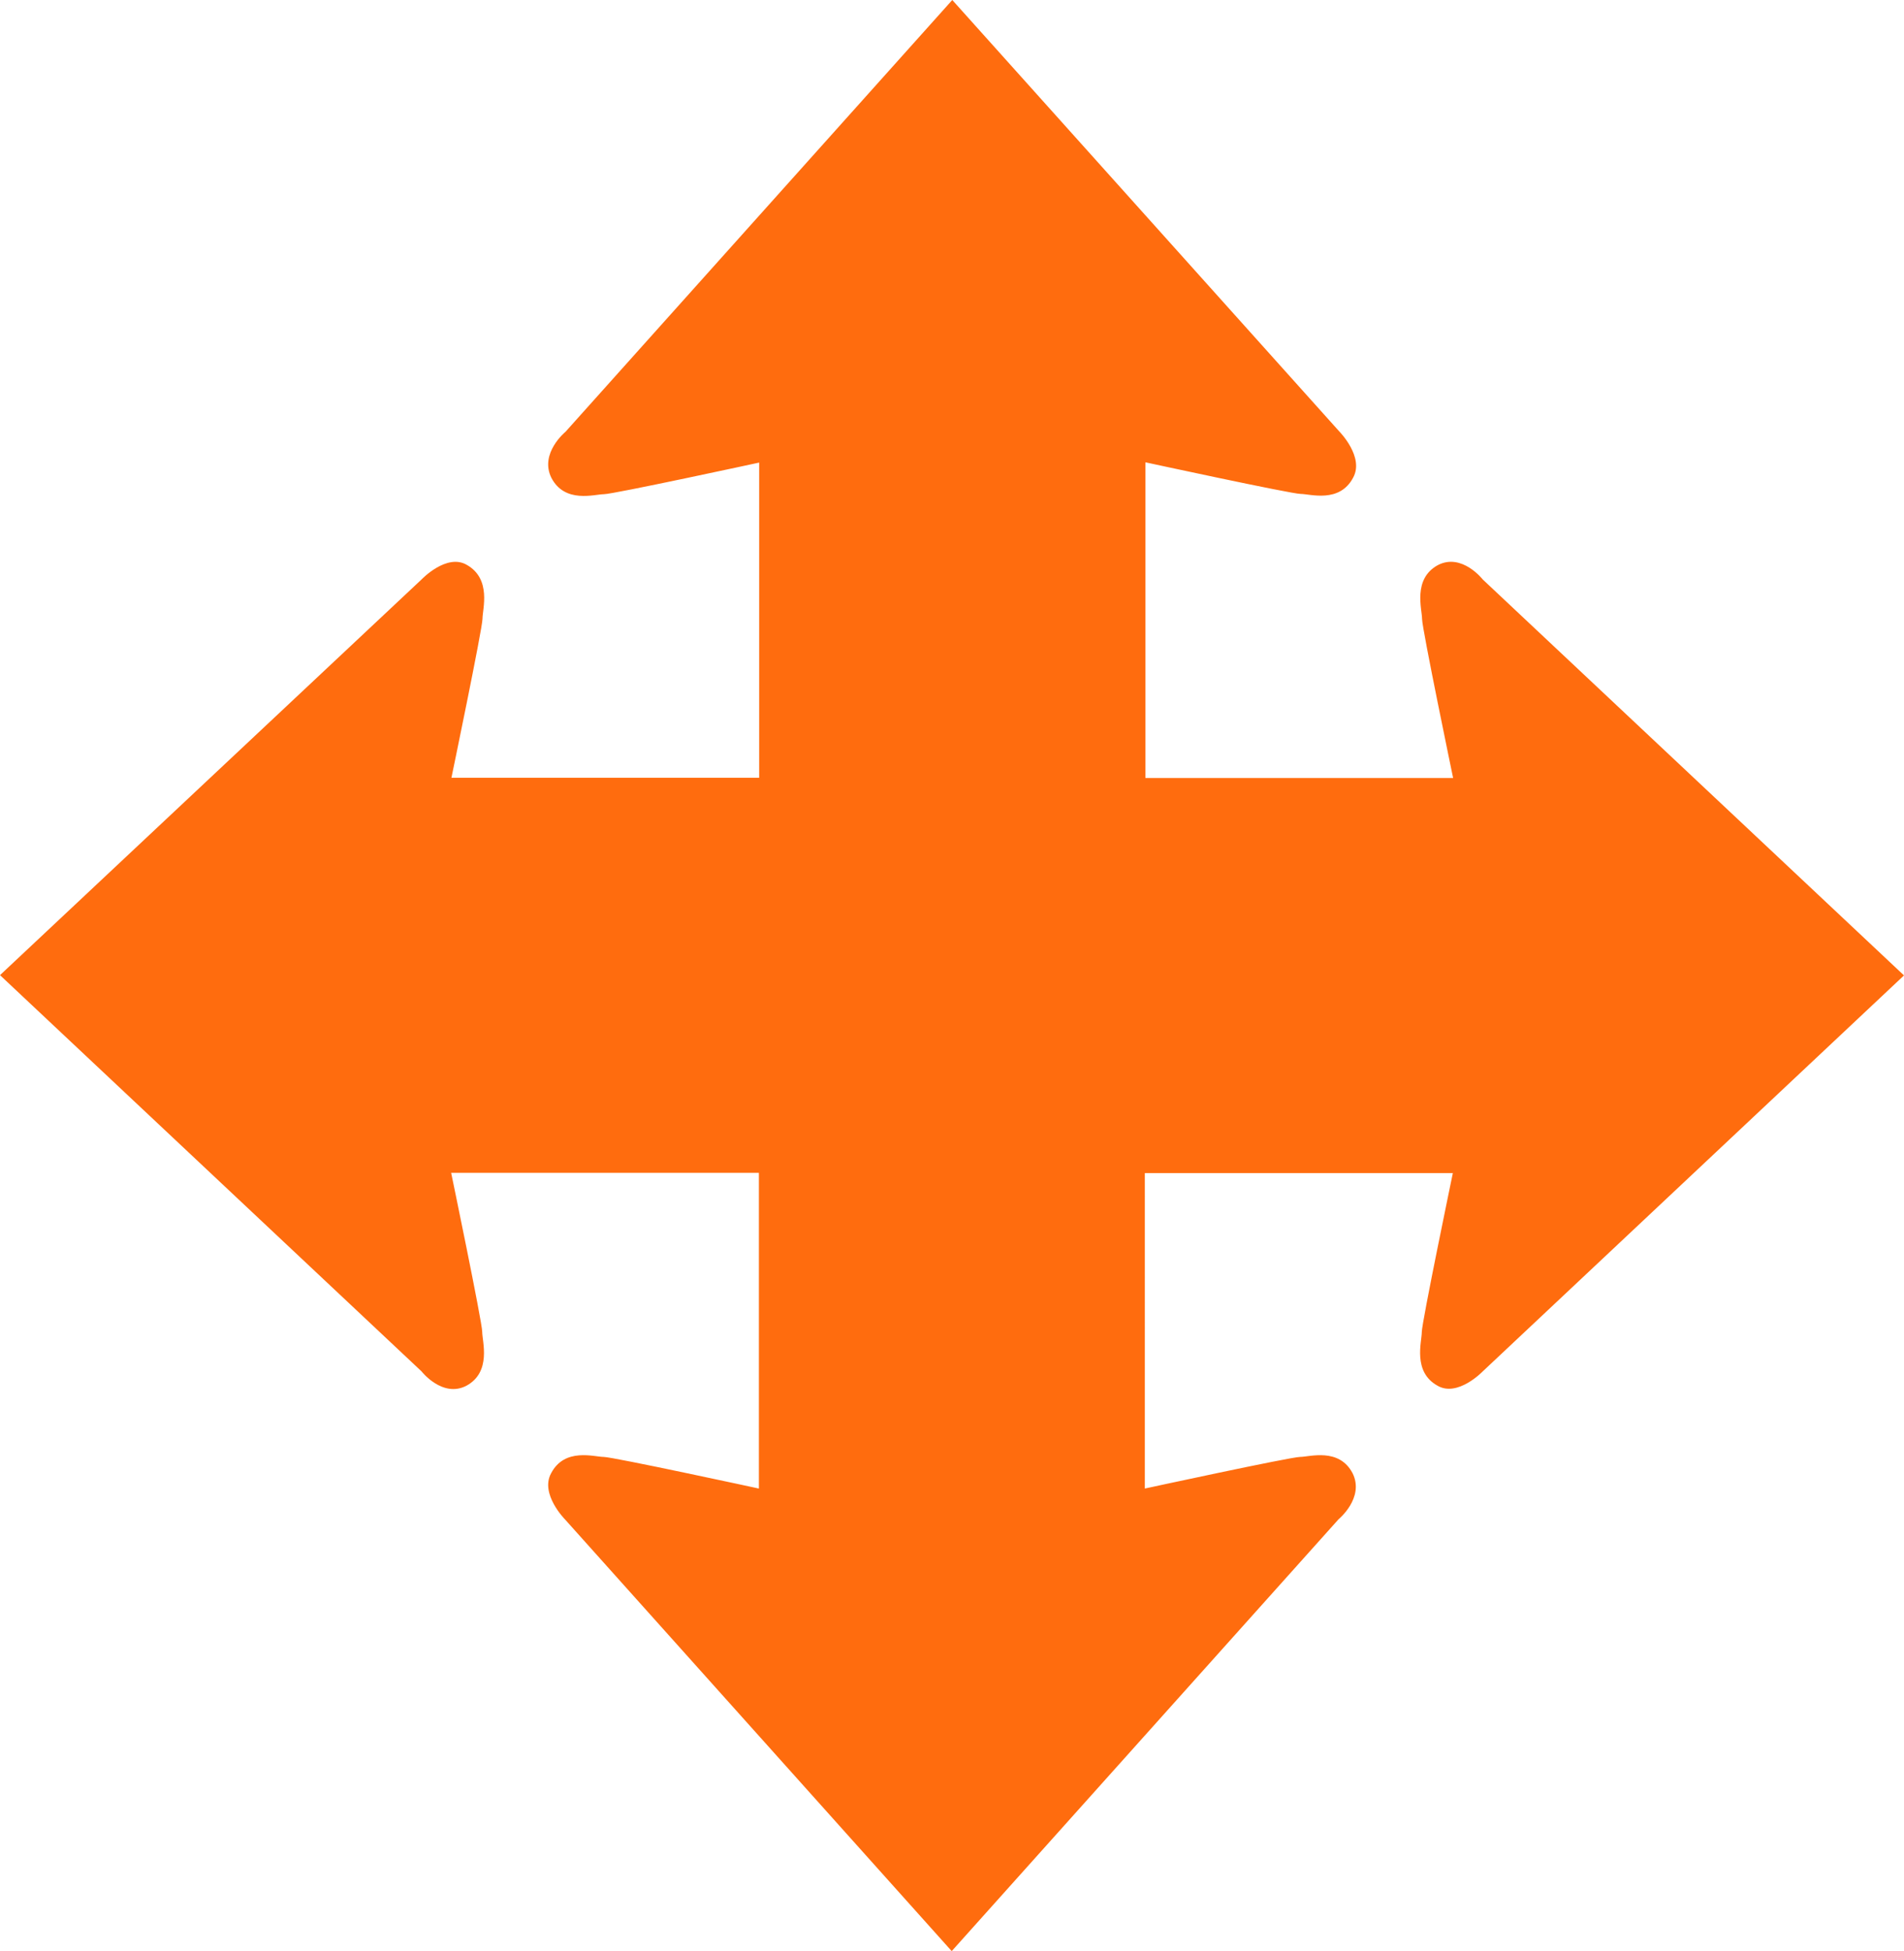
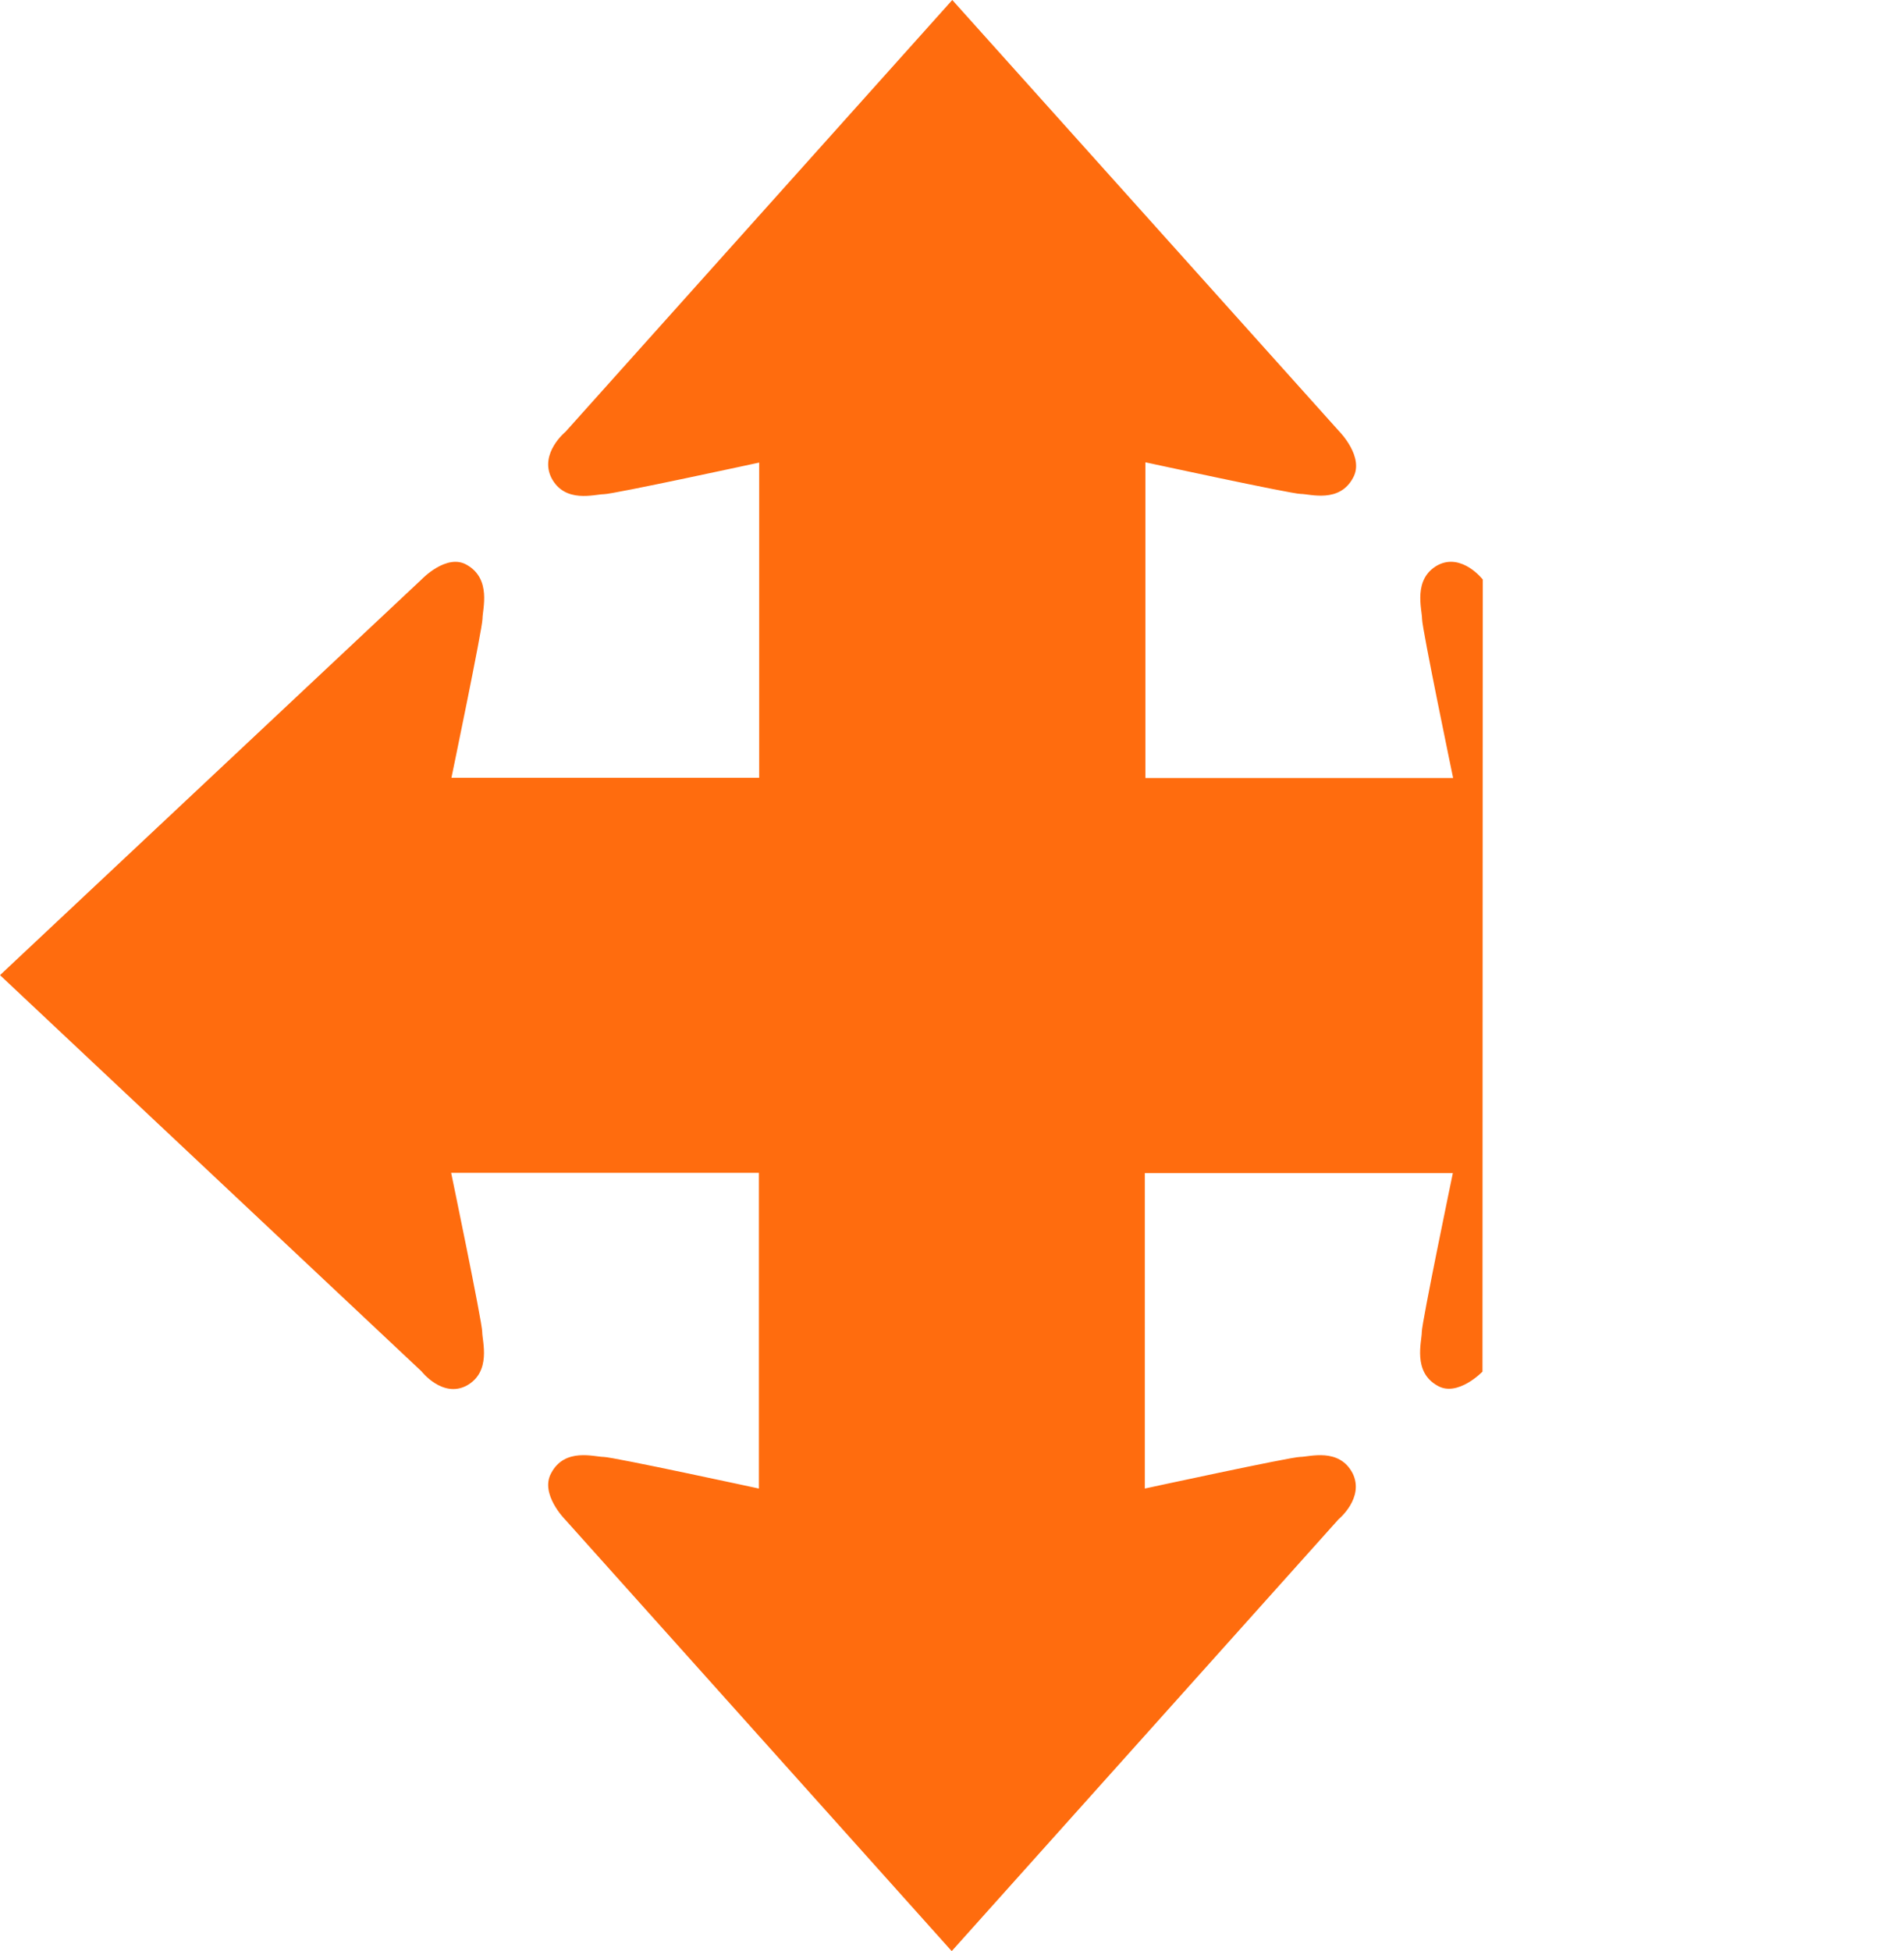
<svg xmlns="http://www.w3.org/2000/svg" id="Layer_1" x="0px" y="0px" viewBox="0 0 67.44 69.08" style="enable-background:new 0 0 67.44 69.08;" xml:space="preserve">
  <style type="text/css">	.st0{fill:#FF6C0E;}	.st1{display:none;}	.st2{display:inline;}	.st3{fill:#FF6C0E;stroke:#000000;stroke-width:0.25;stroke-miterlimit:10;}	.st4{display:inline;fill:#FF6C0E;stroke:#000000;stroke-miterlimit:10;}	.st5{display:inline;fill:#020202;}</style>
-   <path class="st0" d="M33.73,0l-13.7,15.29c0,0-0.93,0.76-0.5,1.63c0.48,0.92,1.53,0.58,1.86,0.58c0.33,0,5.5-1.12,5.5-1.12v11.16 H15.99c0,0,1.1-5.29,1.1-5.63c0-0.34,0.33-1.41-0.56-1.91c-0.71-0.41-1.59,0.51-1.59,0.51L0,34.53l14.93,14.03 c0,0,0.74,0.95,1.59,0.51c0.9-0.49,0.56-1.57,0.56-1.91c0-0.34-1.1-5.63-1.1-5.63h10.9v11.18c0,0-5.17-1.12-5.5-1.12 c-0.33,0-1.38-0.34-1.86,0.58c-0.4,0.73,0.49,1.63,0.49,1.63l13.7,15.29l13.7-15.29c0,0,0.93-0.76,0.5-1.63 c-0.48-0.92-1.53-0.58-1.86-0.58c-0.33,0-5.5,1.12-5.5,1.12V41.54h10.91c0,0-1.1,5.29-1.1,5.63c0,0.34-0.33,1.41,0.56,1.9 c0.71,0.41,1.59-0.5,1.59-0.5l14.93-14.03L52.52,20.52c0,0-0.74-0.95-1.59-0.51c-0.9,0.49-0.56,1.57-0.56,1.91 c0,0.34,1.1,5.63,1.1,5.63h-10.9V16.37c0,0,5.17,1.12,5.5,1.12c0.33,0,1.38,0.34,1.86-0.58c0.4-0.73-0.49-1.63-0.49-1.63L33.73,0z" />
+   <path class="st0" d="M33.73,0l-13.7,15.29c0,0-0.93,0.76-0.5,1.63c0.48,0.92,1.53,0.58,1.86,0.58c0.33,0,5.5-1.12,5.5-1.12v11.16 H15.99c0,0,1.1-5.29,1.1-5.63c0-0.34,0.33-1.41-0.56-1.91c-0.71-0.41-1.59,0.51-1.59,0.51L0,34.53l14.93,14.03 c0,0,0.74,0.95,1.59,0.51c0.9-0.49,0.56-1.57,0.56-1.91c0-0.34-1.1-5.63-1.1-5.63h10.9v11.18c0,0-5.17-1.12-5.5-1.12 c-0.33,0-1.38-0.34-1.86,0.58c-0.4,0.73,0.49,1.63,0.49,1.63l13.7,15.29l13.7-15.29c0,0,0.93-0.76,0.5-1.63 c-0.48-0.92-1.53-0.58-1.86-0.58c-0.33,0-5.5,1.12-5.5,1.12V41.54h10.91c0,0-1.1,5.29-1.1,5.63c0,0.34-0.33,1.41,0.56,1.9 c0.71,0.41,1.59-0.5,1.59-0.5L52.52,20.52c0,0-0.74-0.95-1.59-0.51c-0.9,0.49-0.56,1.57-0.56,1.91 c0,0.34,1.1,5.63,1.1,5.63h-10.9V16.37c0,0,5.17,1.12,5.5,1.12c0.33,0,1.38,0.34,1.86-0.58c0.4-0.73-0.49-1.63-0.49-1.63L33.73,0z" />
  <g class="st1">
    <g class="st2">
      <path d="M81.74,79.93v6.88h-1.95v-6.88h-3.84v-1.5h9.65v1.5H81.74z" />
      <path d="M87.98,86.81v-8.37h1.95v3.25h6.08v-3.25h1.96v8.37h-1.96v-3.6h-6.08v3.6H87.98z" />
      <path d="M102.26,86.81v-8.37h8.57v1.43h-6.62v1.87h3.87v1.43h-3.87v2.08h6.7v1.58H102.26z" />
      <path d="M120.79,86.81v-8.37h7.18c0.66,0,1.14,0.13,1.43,0.39c0.3,0.26,0.44,0.67,0.44,1.24v1.02c0,0.4-0.12,0.72-0.37,0.96   c-0.25,0.24-0.61,0.39-1.07,0.45c0.48,0.06,0.85,0.23,1.11,0.51c0.26,0.28,0.39,0.64,0.39,1.09v1.07c0,0.55-0.2,0.97-0.61,1.24   c-0.41,0.27-1.02,0.4-1.85,0.4H120.79z M127.15,79.8h-4.44v2h4.44c0.34,0,0.57-0.04,0.7-0.13c0.13-0.09,0.19-0.25,0.19-0.47V80.4   c0-0.22-0.06-0.37-0.19-0.46C127.72,79.84,127.49,79.8,127.15,79.8z M127.15,83.17h-4.44v2.13h4.44c0.37,0,0.62-0.06,0.75-0.17   c0.13-0.11,0.19-0.31,0.19-0.59v-0.63c0-0.28-0.06-0.47-0.19-0.58C127.77,83.23,127.52,83.17,127.15,83.17z" />
      <path d="M133.67,86.81v-8.37h7.16c0.67,0,1.15,0.13,1.45,0.38c0.3,0.26,0.45,0.67,0.45,1.24v1.96c0,0.57-0.15,0.98-0.45,1.24   c-0.3,0.26-0.78,0.39-1.45,0.39h-1.09l3.87,3.16h-2.8l-3.37-3.16h-1.85v3.16H133.67z M139.97,79.89h-4.38v2.33h4.38   c0.34,0,0.57-0.05,0.69-0.15c0.12-0.1,0.19-0.27,0.19-0.52v-1.01c0-0.24-0.06-0.41-0.19-0.51   C140.54,79.93,140.31,79.89,139.97,79.89z" />
      <path d="M144.5,86.81l4.74-8.37h1.88l4.8,8.37h-2.19l-1.01-1.83h-5.31l-0.97,1.83H144.5z M148.25,83.47h3.67l-1.81-3.41   L148.25,83.47z" />
      <path d="M158.59,86.81v-8.37h1.33l5.89,4.94c0.2,0.16,0.38,0.32,0.53,0.46c0.15,0.15,0.29,0.29,0.42,0.45   c-0.03-0.47-0.05-0.8-0.06-1c-0.01-0.2-0.02-0.35-0.02-0.45v-4.4h1.75v8.37h-1.33l-6.15-5.17c-0.15-0.13-0.28-0.25-0.39-0.36   c-0.11-0.11-0.21-0.21-0.31-0.32c0.03,0.26,0.05,0.5,0.06,0.73c0.01,0.23,0.02,0.43,0.02,0.6v4.52H158.59z" />
      <path d="M172.71,86.81v-8.37h5.39c1.54,0,2.72,0.36,3.55,1.08c0.83,0.72,1.24,1.74,1.24,3.06c0,0.78-0.16,1.49-0.48,2.11   c-0.32,0.63-0.78,1.12-1.36,1.48c-0.36,0.23-0.82,0.39-1.36,0.5c-0.54,0.1-1.23,0.15-2.08,0.15H172.71z M174.66,85.23h2.52   c1.34,0,2.29-0.21,2.85-0.63c0.56-0.42,0.84-1.11,0.84-2.07c0-0.86-0.23-1.5-0.7-1.94c-0.46-0.44-1.15-0.66-2.06-0.66h-3.45V85.23   z" />
      <path d="M196.63,79.93v6.88h-1.95v-6.88h-3.84v-1.5h9.65v1.5H196.63z" />
      <path d="M202.88,86.81v-8.37h1.95v3.25h6.08v-3.25h1.96v8.37h-1.96v-3.6h-6.08v3.6H202.88z" />
      <path d="M215.55,86.81l4.74-8.37h1.88l4.8,8.37h-2.19l-1.01-1.83h-5.31l-0.97,1.83H215.55z M219.3,83.47h3.67l-1.81-3.41   L219.3,83.47z" />
      <path d="M232.46,79.93v6.88h-1.95v-6.88h-3.84v-1.5h9.65v1.5H232.46z" />
    </g>
    <g class="st2">
      <path class="st3" d="M254.04,76.41h-5.79l-3.13,7.7h6.4l0.94-2.88h-3.23l0.77-2.07h5.01l-1.3,4.31c-0.37,1.23-0.78,2.09-1.23,2.55   c-0.45,0.47-1.12,0.71-2.01,0.71h-6.27c-0.88,0-1.38-0.24-1.49-0.71c-0.11-0.46,0.11-1.32,0.64-2.55l2.78-6.42   c0.43-1,0.86-1.67,1.28-2.03c0.42-0.35,1-0.53,1.75-0.53h5.35c0.74,0,1.2,0.17,1.36,0.52c0.16,0.35,0.11,0.99-0.18,1.93   l-0.08,0.25l-1.97,0.46L254.04,76.41z" />
      <path class="st3" d="M257.2,86.72l3.04-12.23h6.63c0.62,0,1.04,0.16,1.27,0.48c0.24,0.33,0.31,0.85,0.21,1.6L268,79.26   c-0.11,0.81-0.33,1.41-0.69,1.8c-0.36,0.39-0.87,0.58-1.55,0.58h-1.11l3.34,5.08h-3.04l-2.65-5.08h-1.88l-1.13,5.08H257.2z    M265.76,76.34h-4.16l-0.71,3.19h4.35c0.34,0,0.58-0.07,0.72-0.21c0.14-0.14,0.24-0.38,0.3-0.73l0.21-1.38   c0.05-0.32,0.03-0.55-0.07-0.68C266.29,76.41,266.08,76.34,265.76,76.34z" />
      <path class="st3" d="M271.92,77.05c0.08-1,0.27-1.67,0.56-2.03c0.29-0.35,0.81-0.53,1.56-0.53h5.71c0.75,0,1.27,0.17,1.55,0.53   c0.29,0.36,0.46,1.03,0.51,2.03l0.36,6.42c0.07,1.23-0.04,2.09-0.32,2.55c-0.29,0.47-0.87,0.71-1.76,0.71h-6.7   c-0.88,0-1.46-0.24-1.74-0.71c-0.27-0.46-0.35-1.32-0.26-2.55L271.92,77.05z M273.4,84.11h6.76l-0.23-7.7h-6.11L273.4,84.11z" />
-       <path class="st3" d="M288.67,86.72l-4.6-12.23h1.86l3.08,7.76l0.95-7.76h1.26l3.81,7.76l0.17-7.76h1.61l-0.21,12.23h-1.43   l-4.1-8.86l-0.94,8.86H288.67z" />
      <path class="st3" d="M306.85,76.37h-5.21l0.8,2.44h5.13c0.8,0,1.43,0.2,1.88,0.59c0.46,0.4,0.92,1.16,1.4,2.29l0.76,1.78   c0.52,1.22,0.73,2.08,0.62,2.55c-0.11,0.47-0.61,0.71-1.5,0.71h-5.62c-0.89,0-1.56-0.24-2.02-0.71c-0.45-0.47-0.87-1.33-1.24-2.55   l-0.11-0.36l1.61-0.55l0.51,1.56h6.23l-1.19-2.96h-5.29c-0.82,0-1.45-0.21-1.86-0.62c-0.41-0.41-0.79-1.16-1.11-2.22l-0.39-1.26   c-0.31-1-0.38-1.67-0.22-2.03c0.15-0.35,0.61-0.53,1.36-0.53h4.4c0.73,0,1.3,0.17,1.72,0.51c0.42,0.34,0.82,0.96,1.21,1.86   l0.1,0.23l-1.43,0.54L306.85,76.37z" />
    </g>
    <path class="st2" d="M322.25,86.81l-3.22-8.37h2.01l2.12,5.62l2.23-5.62h1.36l2.27,5.62l2.03-5.62h1.74l-3.23,8.37h-1.32  l-2.31-5.79l-2.34,5.79H322.25z" />
    <path class="st2" d="M335.56,86.81v-8.37h1.95v8.37H335.56z" />
    <path class="st2" d="M345.68,79.93v6.88h-1.95v-6.88h-3.84v-1.5h9.65v1.5H345.68z" />
    <path class="st2" d="M351.92,86.81v-8.37h1.95v3.25h6.08v-3.25h1.96v8.37h-1.96v-3.6h-6.08v3.6H351.92z" />
    <path class="st2" d="M374.82,86.81v-3.75l-4.35-4.63h2.6l2.88,3.22l2.88-3.22h2.29l-4.33,4.58v3.79H374.82z" />
-     <path class="st2" d="M382.92,80.42c0-0.76,0.14-1.28,0.43-1.56c0.29-0.28,0.83-0.42,1.65-0.42h6.16c0.81,0,1.36,0.14,1.65,0.42  c0.29,0.28,0.43,0.8,0.43,1.56v4.41c0,0.77-0.14,1.29-0.43,1.56c-0.29,0.28-0.83,0.42-1.65,0.42H385c-0.81,0-1.36-0.14-1.65-0.42  c-0.29-0.28-0.43-0.8-0.43-1.56V80.42z M384.87,85.23h6.42v-5.3h-6.42V85.23z" />
    <path class="st2" d="M399.29,78.44v6.8h5.55v-6.8h1.94v6.39c0,0.77-0.14,1.29-0.43,1.56c-0.29,0.28-0.83,0.42-1.65,0.42h-5.29  c-0.81,0-1.36-0.14-1.64-0.42c-0.29-0.28-0.43-0.8-0.43-1.56v-6.39H399.29z" />
  </g>
  <g class="st1">
    <line class="st4" x1="75.95" y1="72.6" x2="237.95" y2="72.6" />
    <line class="st4" x1="317.95" y1="72.6" x2="407.95" y2="72.6" />
  </g>
  <g class="st1">
    <path class="st5" d="M85.28,77.95h-7.07v6.16h7.07v-2.16h-3.7v-1.66h5.9v3.35c0,0.89-0.17,1.5-0.5,1.82  c-0.33,0.32-0.97,0.48-1.91,0.48h-6.71c-0.94,0-1.58-0.16-1.91-0.48c-0.33-0.32-0.5-0.93-0.5-1.82v-5.12c0-0.88,0.17-1.49,0.5-1.81  s0.97-0.49,1.91-0.49h6.71c0.93,0,1.57,0.16,1.9,0.48c0.34,0.32,0.51,0.9,0.51,1.73v0.22l-2.2,0.4V77.95z" />
    <path class="st5" d="M92.26,85.94v-9.73h8.32c0.77,0,1.33,0.15,1.68,0.45c0.35,0.3,0.52,0.78,0.52,1.44v2.28  c0,0.66-0.17,1.13-0.52,1.44c-0.35,0.3-0.91,0.45-1.68,0.45h-1.27l4.49,3.67h-3.25l-3.92-3.67h-2.14v3.67H92.26z M99.58,77.9h-5.09  v2.71h5.09c0.39,0,0.66-0.06,0.81-0.17c0.14-0.11,0.22-0.31,0.22-0.6v-1.17c0-0.28-0.07-0.48-0.22-0.59  C100.24,77.96,99.97,77.9,99.58,77.9z" />
    <path class="st5" d="M107.17,78.52c0-0.88,0.17-1.49,0.5-1.81s0.97-0.49,1.91-0.49h7.16c0.94,0,1.58,0.16,1.91,0.49  c0.33,0.32,0.5,0.93,0.5,1.81v5.12c0,0.89-0.17,1.5-0.5,1.82c-0.33,0.32-0.97,0.48-1.91,0.48h-7.16c-0.94,0-1.58-0.16-1.91-0.48  c-0.33-0.32-0.5-0.93-0.5-1.82V78.52z M109.44,84.11h7.46v-6.16h-7.46V84.11z" />
-     <path class="st5" d="M125.92,85.94l-3.75-9.73h2.34l2.47,6.52l2.59-6.52h1.58l2.63,6.52l2.36-6.52h2.03l-3.76,9.73h-1.53  l-2.68-6.73l-2.71,6.73H125.92z" />
    <path class="st5" d="M149.79,77.92h-6.37v2.09h6.06c0.95,0,1.59,0.16,1.93,0.49c0.33,0.32,0.5,0.93,0.5,1.81v1.33  c0,0.88-0.17,1.49-0.5,1.81c-0.33,0.33-0.98,0.49-1.93,0.49h-6.01c-0.95,0-1.59-0.16-1.93-0.49c-0.33-0.32-0.5-0.93-0.5-1.81v-0.27  l2-0.41v1.15h6.87v-2.22h-6.06c-0.95,0-1.58-0.16-1.91-0.49c-0.33-0.32-0.5-0.93-0.5-1.81v-1.08c0-0.88,0.17-1.49,0.5-1.81  c0.33-0.32,0.97-0.49,1.91-0.49h5.52c0.91,0,1.54,0.16,1.89,0.47c0.35,0.31,0.52,0.87,0.52,1.66v0.2l-2,0.47V77.92z" />
    <path class="st5" d="M165.91,85.94l-3.74-9.73h2.34l2.47,6.52l2.58-6.52h1.58l2.63,6.52l2.36-6.52h2.02l-3.75,9.73h-1.53  l-2.68-6.73l-2.71,6.73H165.91z" />
    <path class="st5" d="M181.36,85.94v-9.73h2.26v9.73H181.36z" />
    <path class="st5" d="M193.12,77.95v7.99h-2.26v-7.99h-4.46v-1.74h11.21v1.74H193.12z" />
    <path class="st5" d="M200.37,85.94v-9.73h2.26v3.77h7.07v-3.77h2.28v9.73h-2.28v-4.19h-7.07v4.19H200.37z" />
    <path class="st5" d="M226.96,85.94v-4.35l-5.05-5.37h3.02l3.34,3.74l3.35-3.74h2.66l-5.03,5.32v4.41H226.96z" />
    <path class="st5" d="M236.37,78.52c0-0.88,0.17-1.49,0.5-1.81s0.97-0.49,1.91-0.49h7.16c0.95,0,1.58,0.16,1.91,0.49  s0.5,0.93,0.5,1.81v5.12c0,0.89-0.17,1.5-0.5,1.82c-0.33,0.32-0.97,0.48-1.91,0.48h-7.16c-0.95,0-1.58-0.16-1.91-0.48  c-0.33-0.32-0.5-0.93-0.5-1.82V78.52z M238.64,84.11h7.46v-6.16h-7.46V84.11z" />
    <path class="st5" d="M255.39,76.21v7.9h6.45v-7.9h2.25v7.43c0,0.89-0.17,1.5-0.5,1.82c-0.33,0.32-0.97,0.48-1.91,0.48h-6.15  c-0.94,0-1.57-0.16-1.91-0.48c-0.33-0.32-0.5-0.93-0.5-1.82v-7.43H255.39z" />
    <path class="st5" d="M269.05,85.94v-9.73h1.55l6.85,5.73c0.23,0.19,0.44,0.37,0.62,0.54c0.18,0.17,0.34,0.34,0.49,0.52  c-0.04-0.55-0.06-0.93-0.07-1.16c-0.01-0.23-0.02-0.4-0.02-0.52v-5.11h2.03v9.73h-1.55l-7.14-6.01c-0.17-0.15-0.32-0.29-0.45-0.41  c-0.13-0.12-0.25-0.25-0.36-0.38c0.03,0.3,0.06,0.58,0.07,0.85c0.02,0.27,0.02,0.5,0.02,0.7v5.25H269.05z" />
    <path class="st5" d="M294.58,77.95h-7.07v6.16h7.07v-2.16h-3.7v-1.66h5.9v3.35c0,0.89-0.17,1.5-0.5,1.82  c-0.33,0.32-0.97,0.48-1.91,0.48h-6.71c-0.95,0-1.58-0.16-1.91-0.48c-0.33-0.32-0.5-0.93-0.5-1.82v-5.12c0-0.88,0.17-1.49,0.5-1.81  s0.97-0.49,1.91-0.49h6.71c0.93,0,1.57,0.16,1.91,0.48c0.34,0.32,0.51,0.9,0.51,1.73v0.22l-2.2,0.4V77.95z" />
    <path class="st5" d="M317.99,77.95h-7.07v6.16h7.07v-2.16h-3.7v-1.66h5.9v3.35c0,0.89-0.17,1.5-0.5,1.82  c-0.33,0.32-0.97,0.48-1.91,0.48h-6.71c-0.95,0-1.58-0.16-1.91-0.48c-0.33-0.32-0.5-0.93-0.5-1.82v-5.12c0-0.88,0.17-1.49,0.5-1.81  s0.97-0.49,1.91-0.49h6.71c0.93,0,1.57,0.16,1.91,0.48c0.34,0.32,0.51,0.9,0.51,1.73v0.22l-2.2,0.4V77.95z" />
    <path class="st5" d="M324.77,78.52c0-0.88,0.17-1.49,0.5-1.81s0.97-0.49,1.91-0.49h7.16c0.95,0,1.58,0.16,1.91,0.49  s0.5,0.93,0.5,1.81v5.12c0,0.89-0.17,1.5-0.5,1.82c-0.33,0.32-0.97,0.48-1.91,0.48h-7.16c-0.95,0-1.58-0.16-1.91-0.48  c-0.33-0.32-0.5-0.93-0.5-1.82V78.52z M327.03,84.11h7.46v-6.16h-7.46V84.11z" />
    <path class="st5" d="M341.51,85.94v-9.73h2.26v7.9h7.3v1.83H341.51z" />
    <path class="st5" d="M354.39,85.94v-9.73h9.84v1.7h-7.57v2.56h4.1v1.78h-4.1v3.69H354.39z" />
    <path class="st5" d="M367.03,85.94v-9.73h9.96v1.66h-7.69v2.17h4.49v1.66h-4.49v2.41h7.78v1.83H367.03z" />
    <path class="st5" d="M381.26,85.94v-9.73h8.32c0.77,0,1.33,0.15,1.68,0.45s0.52,0.78,0.52,1.44v2.28c0,0.66-0.17,1.13-0.52,1.44  c-0.35,0.3-0.91,0.45-1.68,0.45h-1.27l4.49,3.67h-3.25l-3.92-3.67h-2.14v3.67H381.26z M388.57,77.9h-5.09v2.71h5.09  c0.39,0,0.66-0.06,0.8-0.17c0.14-0.11,0.22-0.31,0.22-0.6v-1.17c0-0.28-0.07-0.48-0.22-0.59C389.24,77.96,388.97,77.9,388.57,77.9z  " />
    <path class="st5" d="M404.8,77.92h-6.37v2.09h6.06c0.95,0,1.59,0.16,1.93,0.49c0.33,0.32,0.5,0.93,0.5,1.81v1.33  c0,0.88-0.17,1.49-0.5,1.81c-0.33,0.33-0.98,0.49-1.93,0.49h-6.01c-0.95,0-1.59-0.16-1.93-0.49c-0.33-0.32-0.5-0.93-0.5-1.81v-0.27  l2-0.41v1.15h6.87v-2.22h-6.06c-0.95,0-1.58-0.16-1.91-0.49c-0.33-0.32-0.5-0.93-0.5-1.81v-1.08c0-0.88,0.17-1.49,0.5-1.81  s0.97-0.49,1.91-0.49h5.52c0.91,0,1.54,0.16,1.89,0.47c0.35,0.31,0.52,0.87,0.52,1.66v0.2l-2,0.47V77.92z" />
  </g>
</svg>